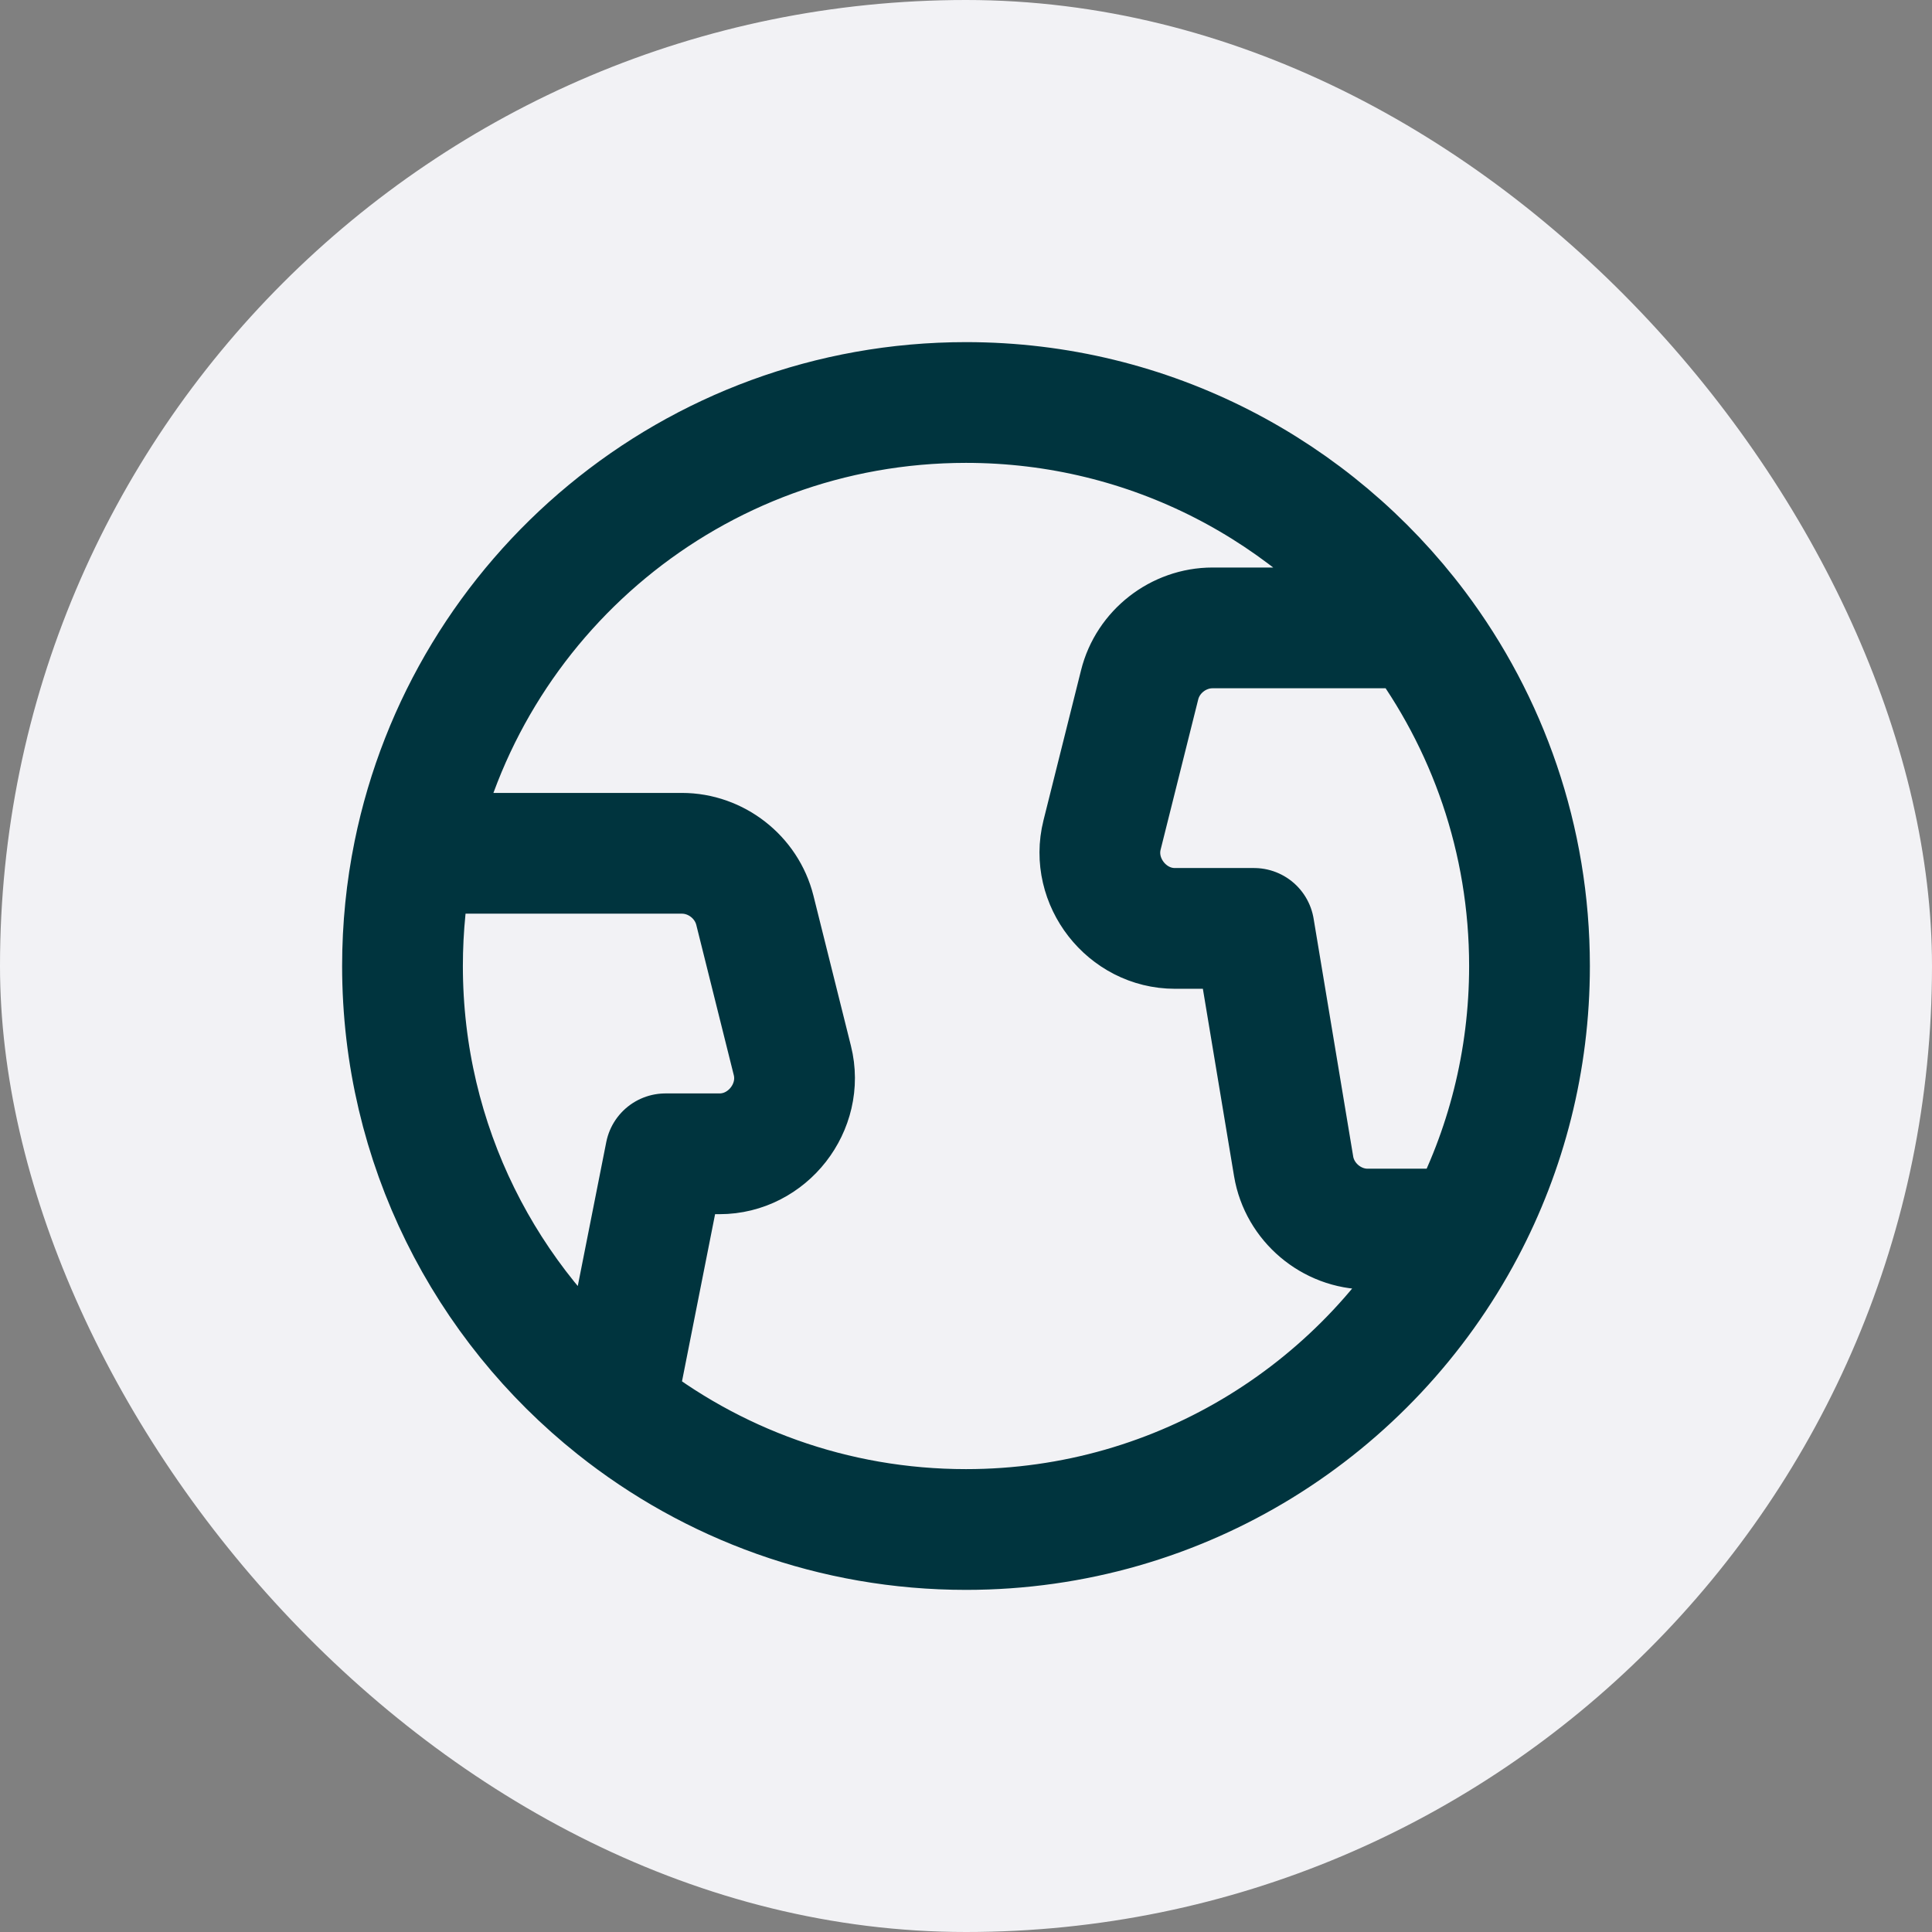
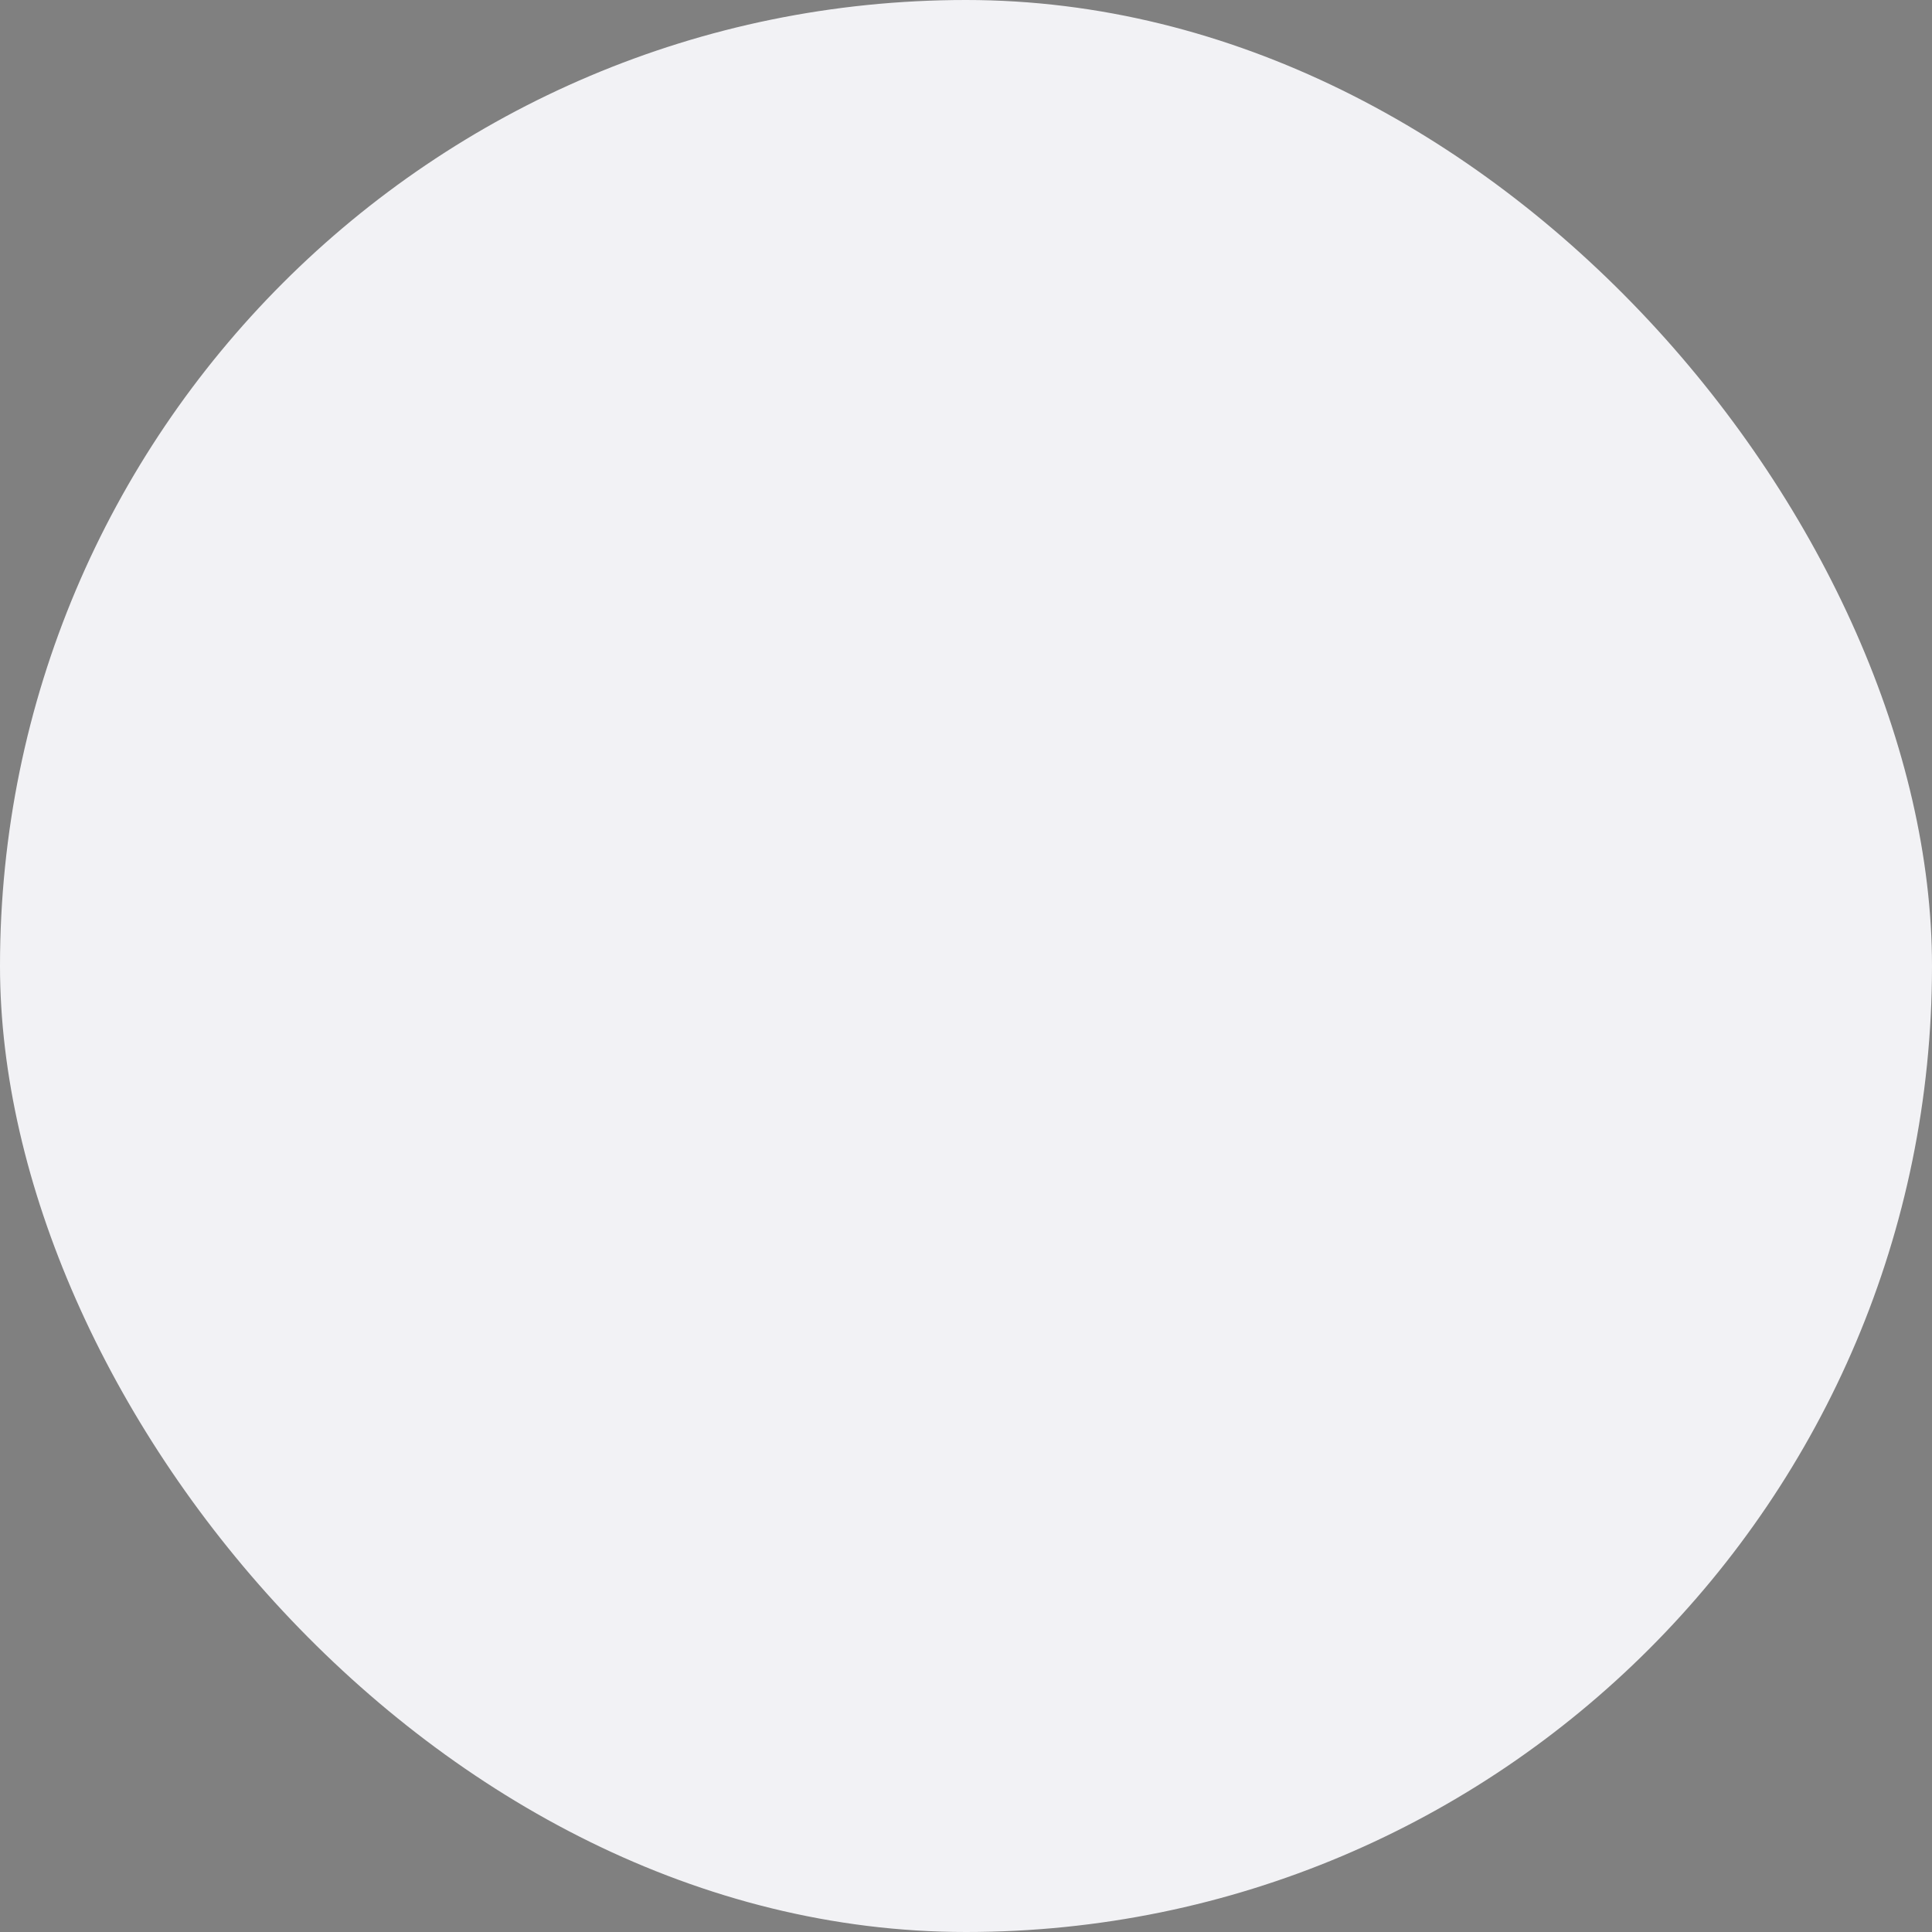
<svg xmlns="http://www.w3.org/2000/svg" width="24" height="24" viewBox="0 0 24 24" fill="none">
  <rect x="0" y="0" width="24" height="24" fill="#808080" stroke="none" />
  <rect width="24" height="24" rx="12" fill="#F2F2F5" />
-   <path d="M5.14 10.6C5.048 11.052 5 11.521 5 12C5 14.22 6.033 16.198 7.644 17.48M5.14 10.6C5.789 7.405 8.613 5 12 5C14.29 5 16.323 6.1 17.601 7.8M5.14 10.6H8.471C8.895 10.6 9.274 10.896 9.377 11.307L9.843 13.174C9.988 13.752 9.535 14.333 8.938 14.333H8.267L7.644 17.48M7.644 17.48C8.84 18.432 10.354 19 12 19C14.685 19 17.018 17.488 18.192 15.268M17.601 7.8C18.479 8.97 19 10.424 19 12C19 13.181 18.708 14.293 18.192 15.268M17.601 7.8H15.062C14.639 7.8 14.259 8.096 14.157 8.507L13.69 10.373C13.545 10.952 13.999 11.533 14.595 11.533H15.578L16.07 14.489C16.144 14.933 16.54 15.269 16.991 15.268H18.192" stroke="#00343E" stroke-width="1.5" stroke-linecap="round" stroke-linejoin="round" />
</svg>